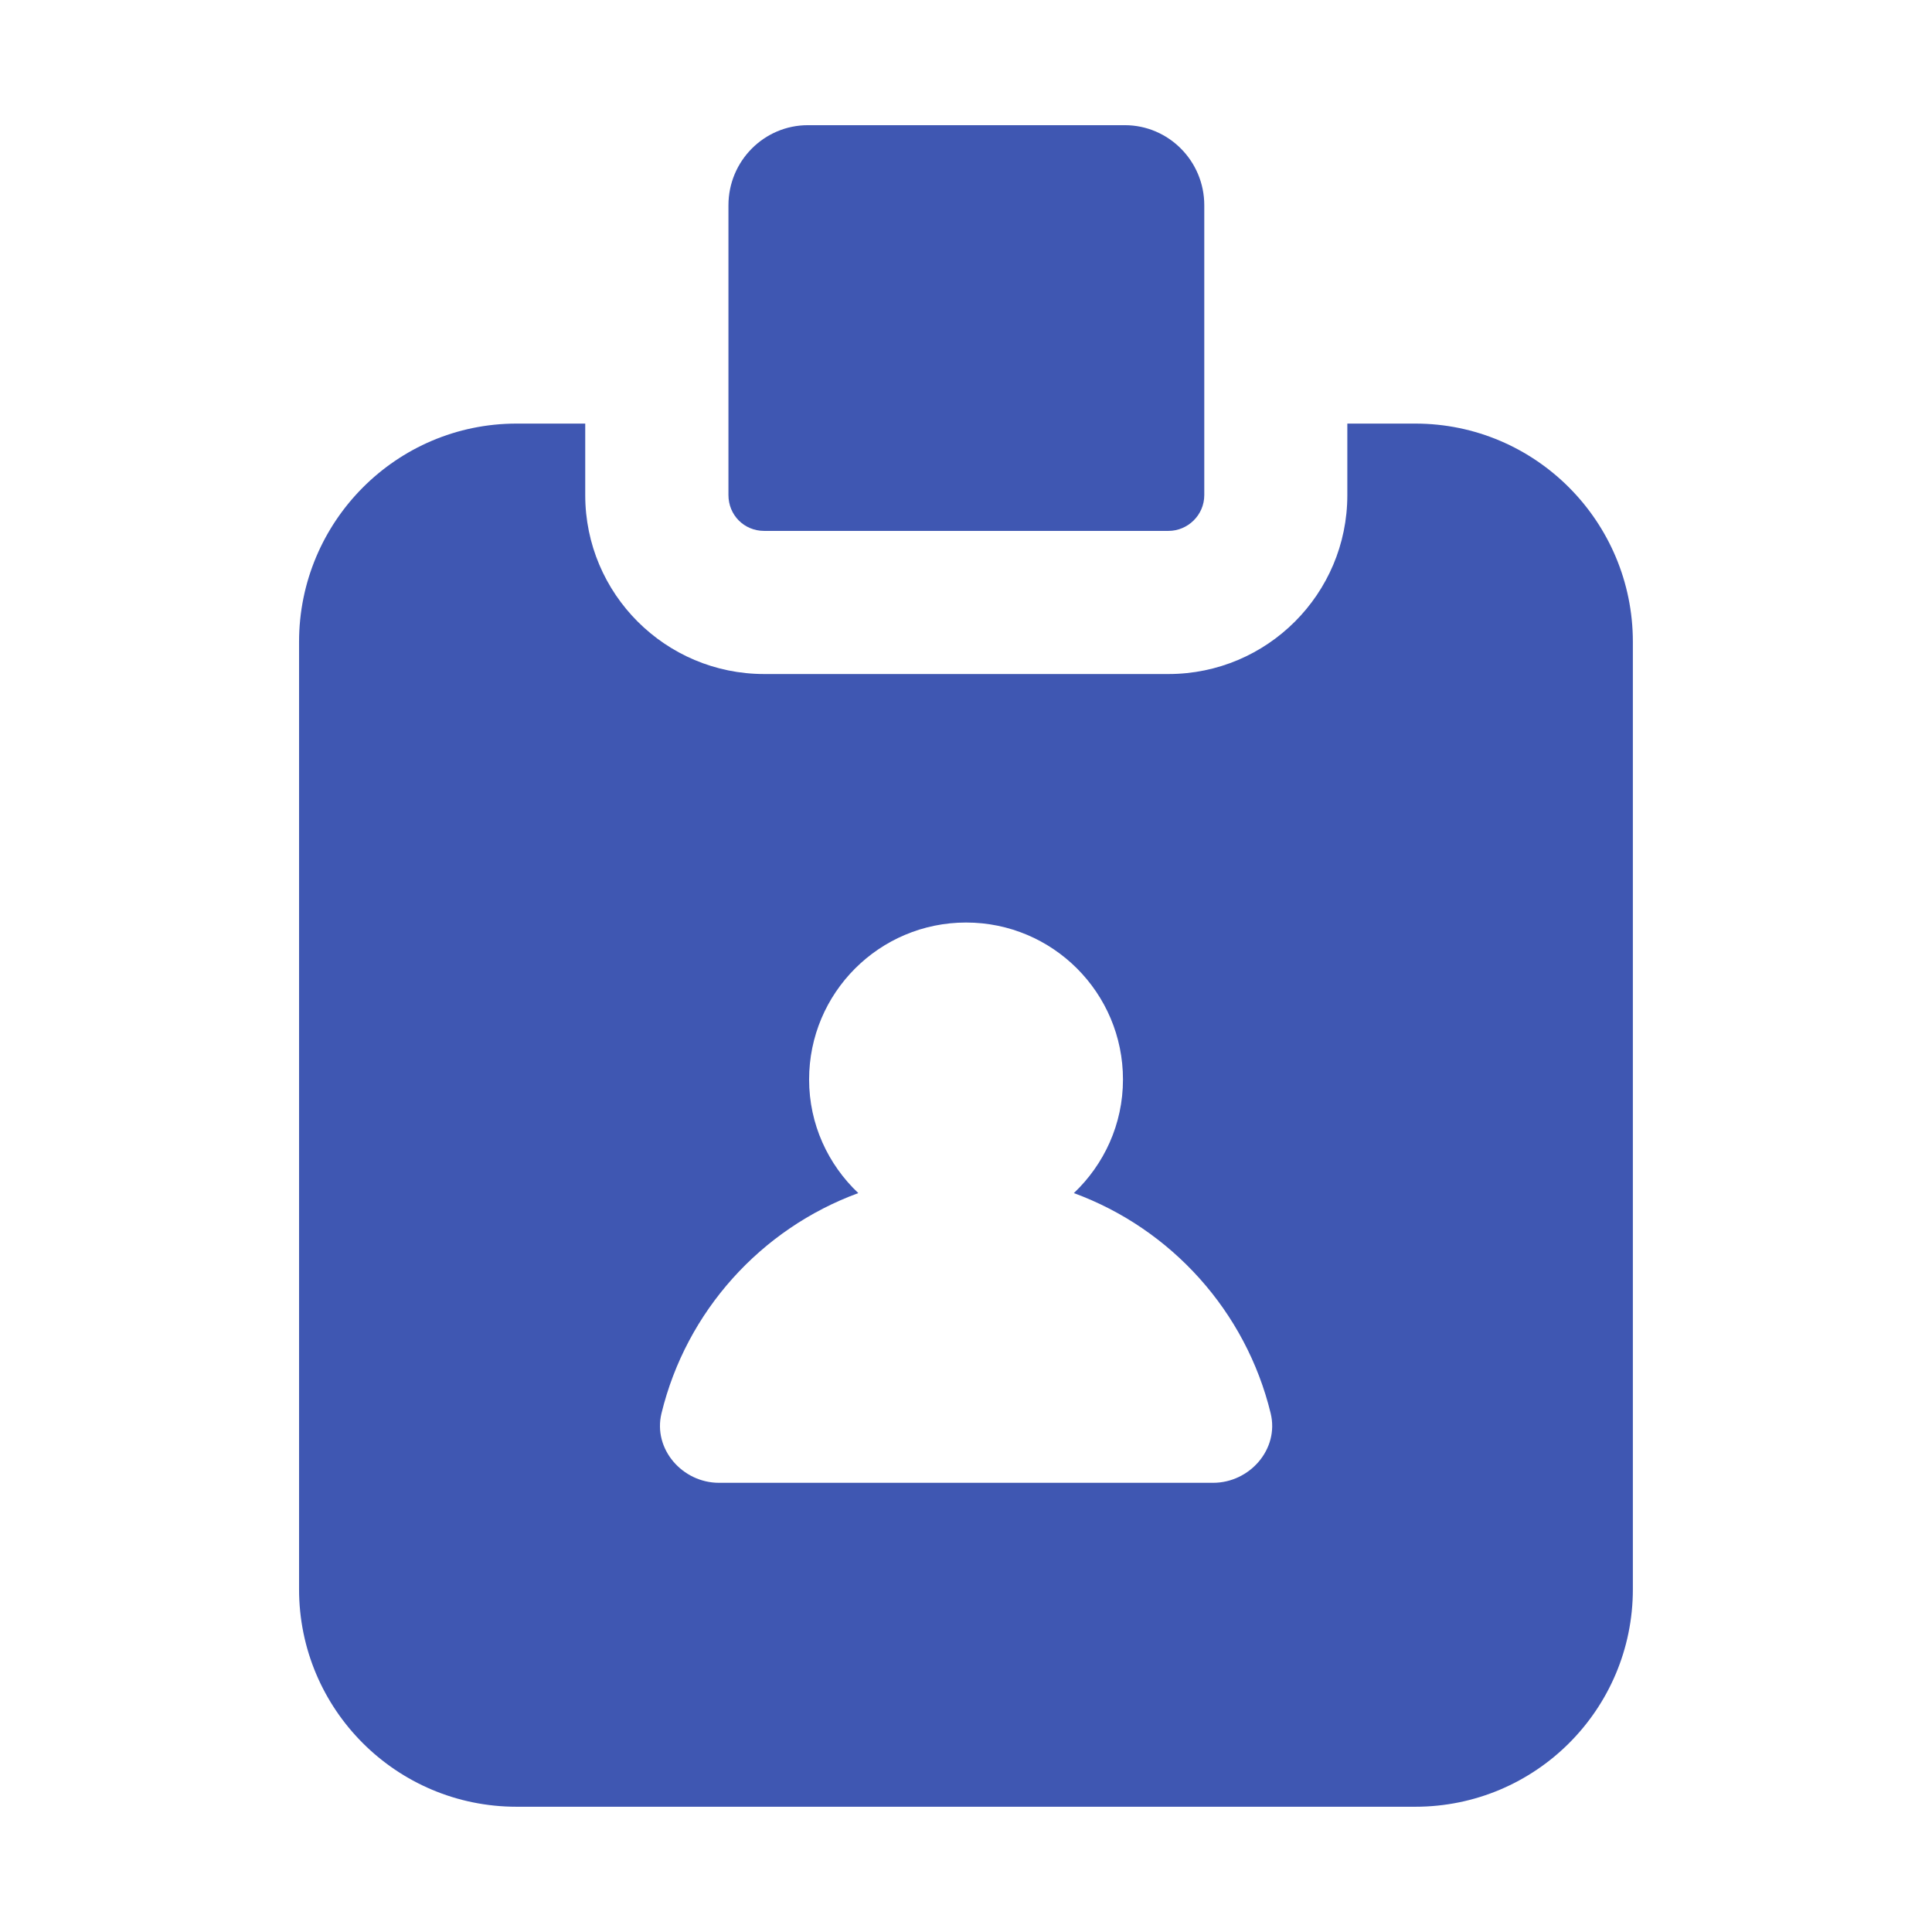
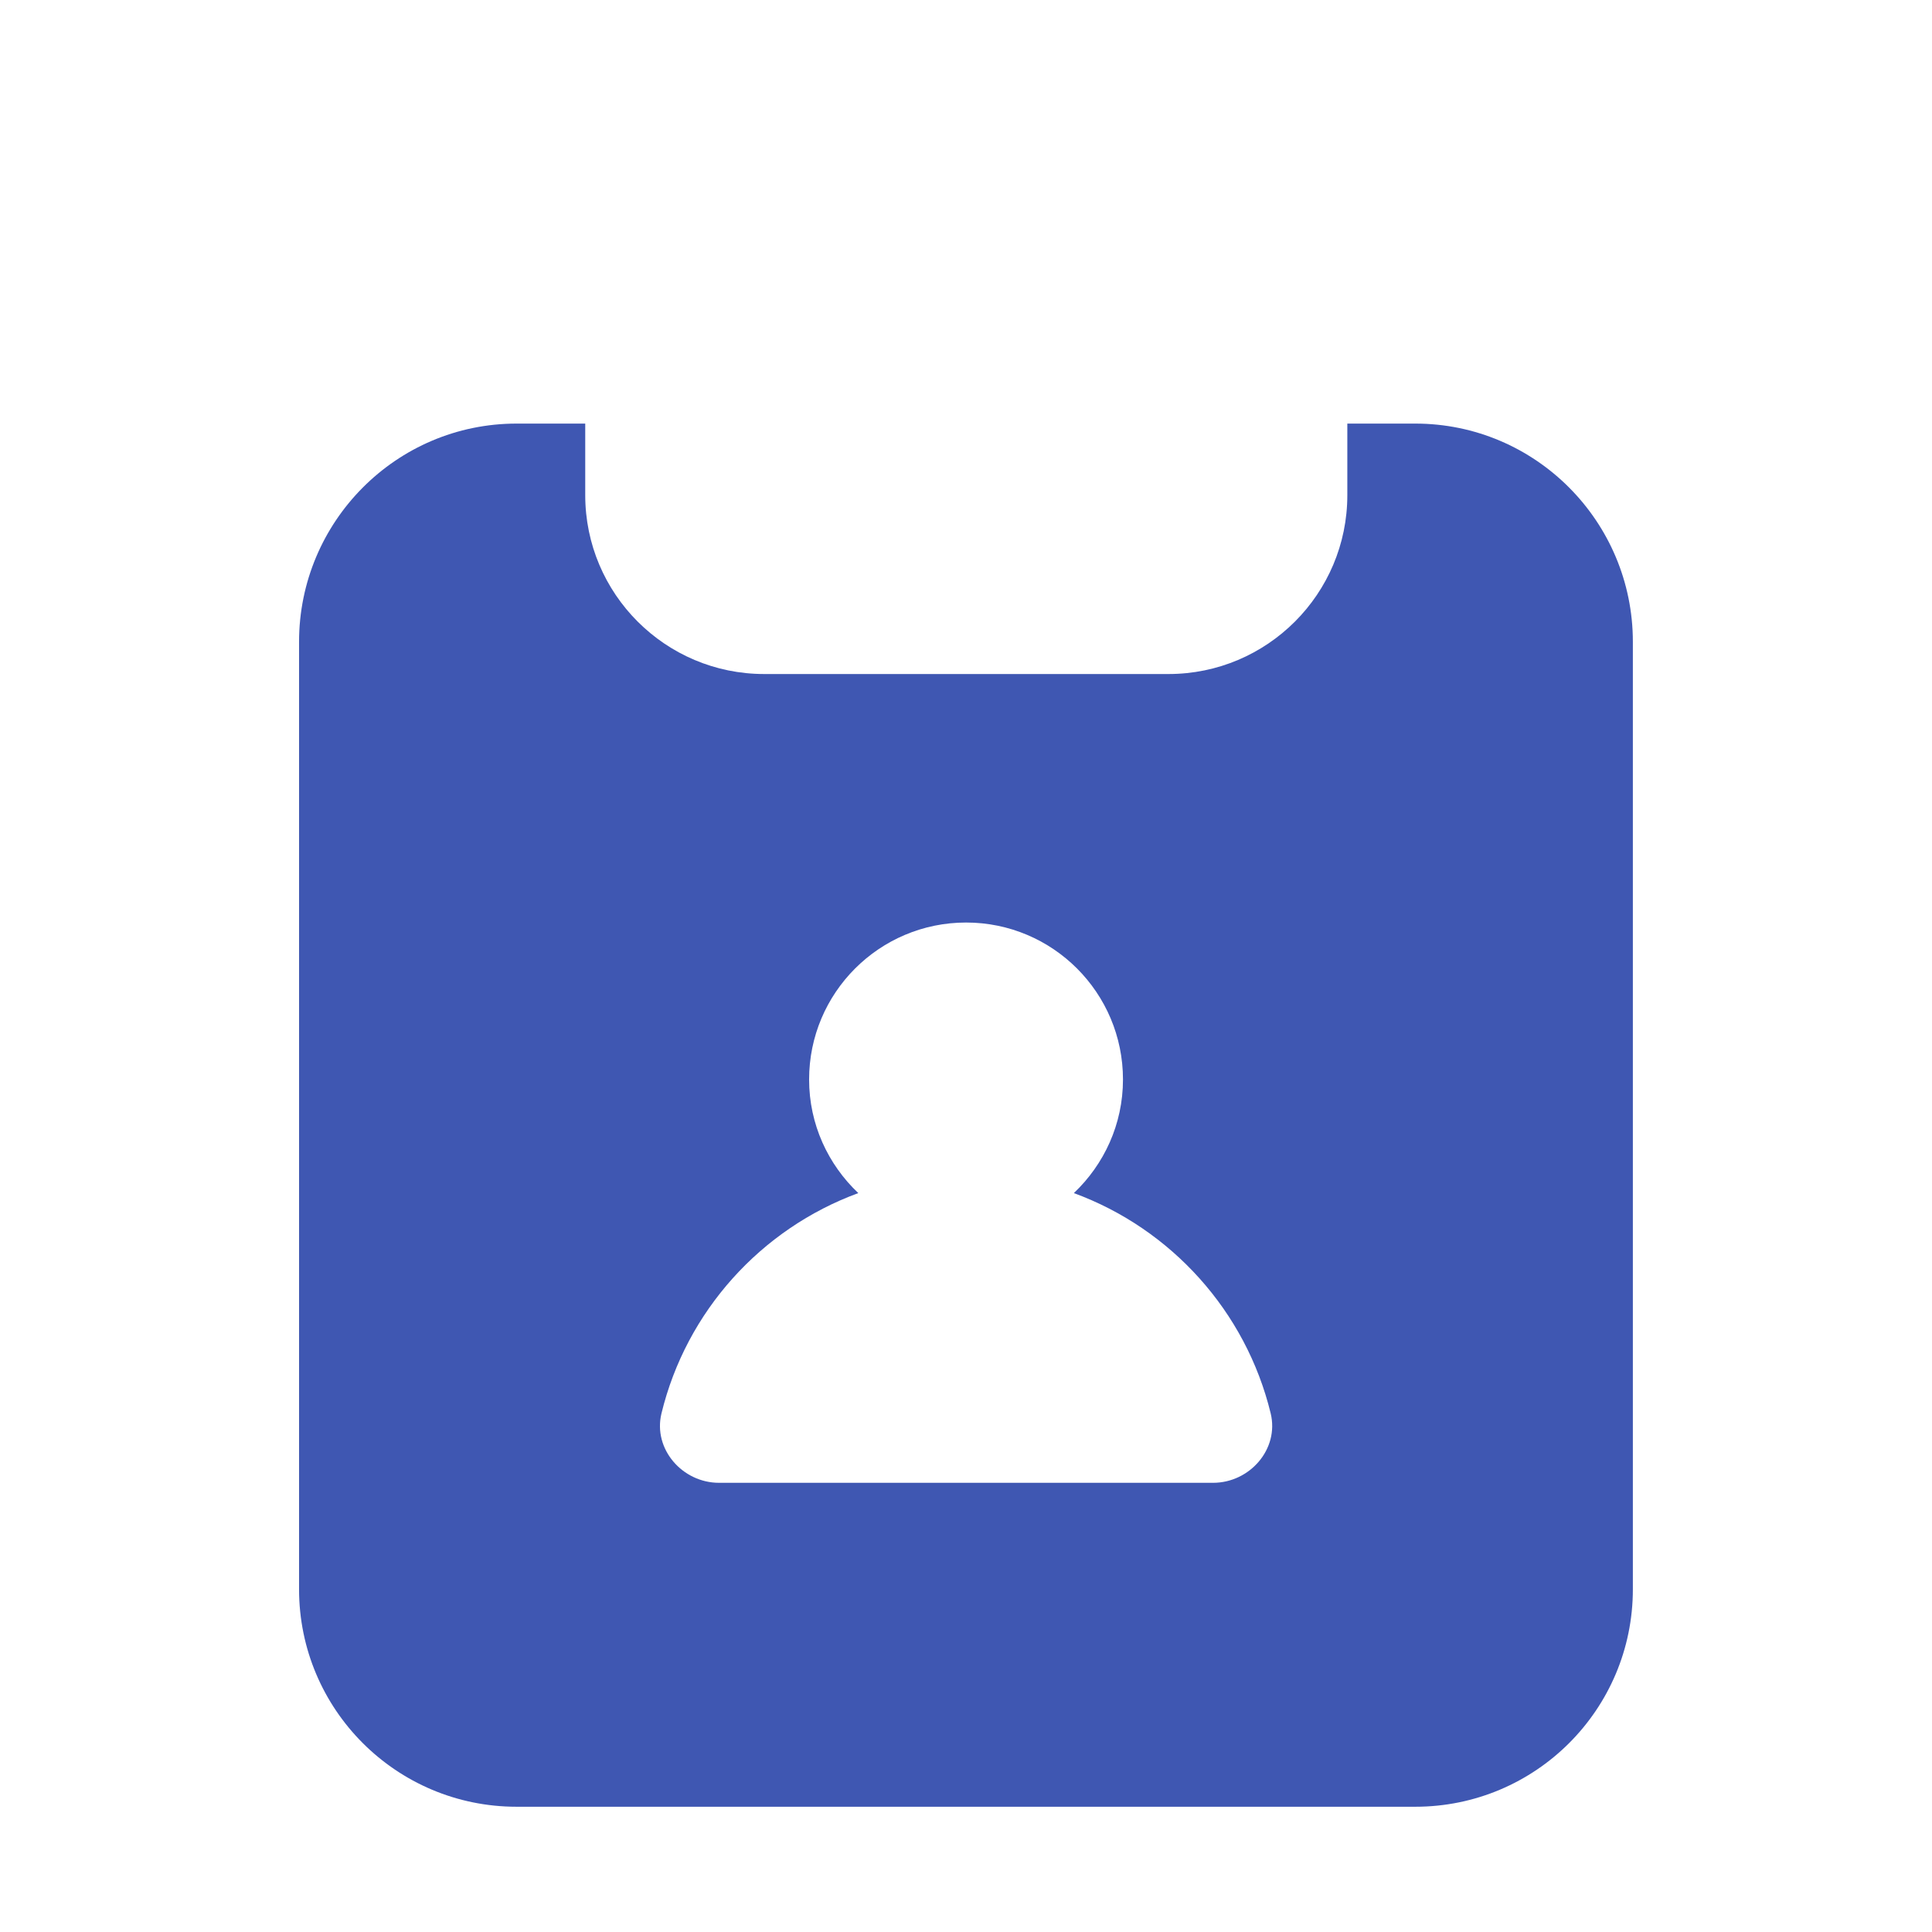
<svg xmlns="http://www.w3.org/2000/svg" width="24" height="24" viewBox="0 0 24 24" fill="none">
-   <path d="M14.96 2.55V6.15C14.96 6.399 14.755 6.595 14.515 6.595H9.493C9.244 6.595 9.049 6.399 9.049 6.15V2.55C9.049 1.999 9.493 1.555 10.036 1.555H13.973C14.515 1.555 14.96 1.999 14.96 2.55Z" fill="#3F57B2" />
  <path d="M17.581 5.262H16.737V6.151C16.737 7.377 15.742 8.373 14.515 8.373H9.493C8.266 8.373 7.27 7.377 7.27 6.151V5.262H6.417C4.924 5.262 3.715 6.479 3.715 7.973V19.742C3.715 21.235 4.924 22.444 6.417 22.444H17.581C19.075 22.444 20.284 21.235 20.284 19.742V7.973C20.284 6.479 19.075 5.262 17.581 5.262ZM15.069 18.42H8.932C8.477 18.42 8.11 18.001 8.217 17.558C8.525 16.289 9.453 15.265 10.662 14.821C10.287 14.466 10.051 13.967 10.051 13.41C10.051 12.333 10.924 11.46 12.001 11.46C13.078 11.46 13.95 12.333 13.95 13.41C13.95 13.967 13.714 14.466 13.34 14.821C14.549 15.265 15.477 16.289 15.785 17.558C15.892 18.001 15.525 18.42 15.069 18.42Z" fill="#3F57B2" />
</svg>